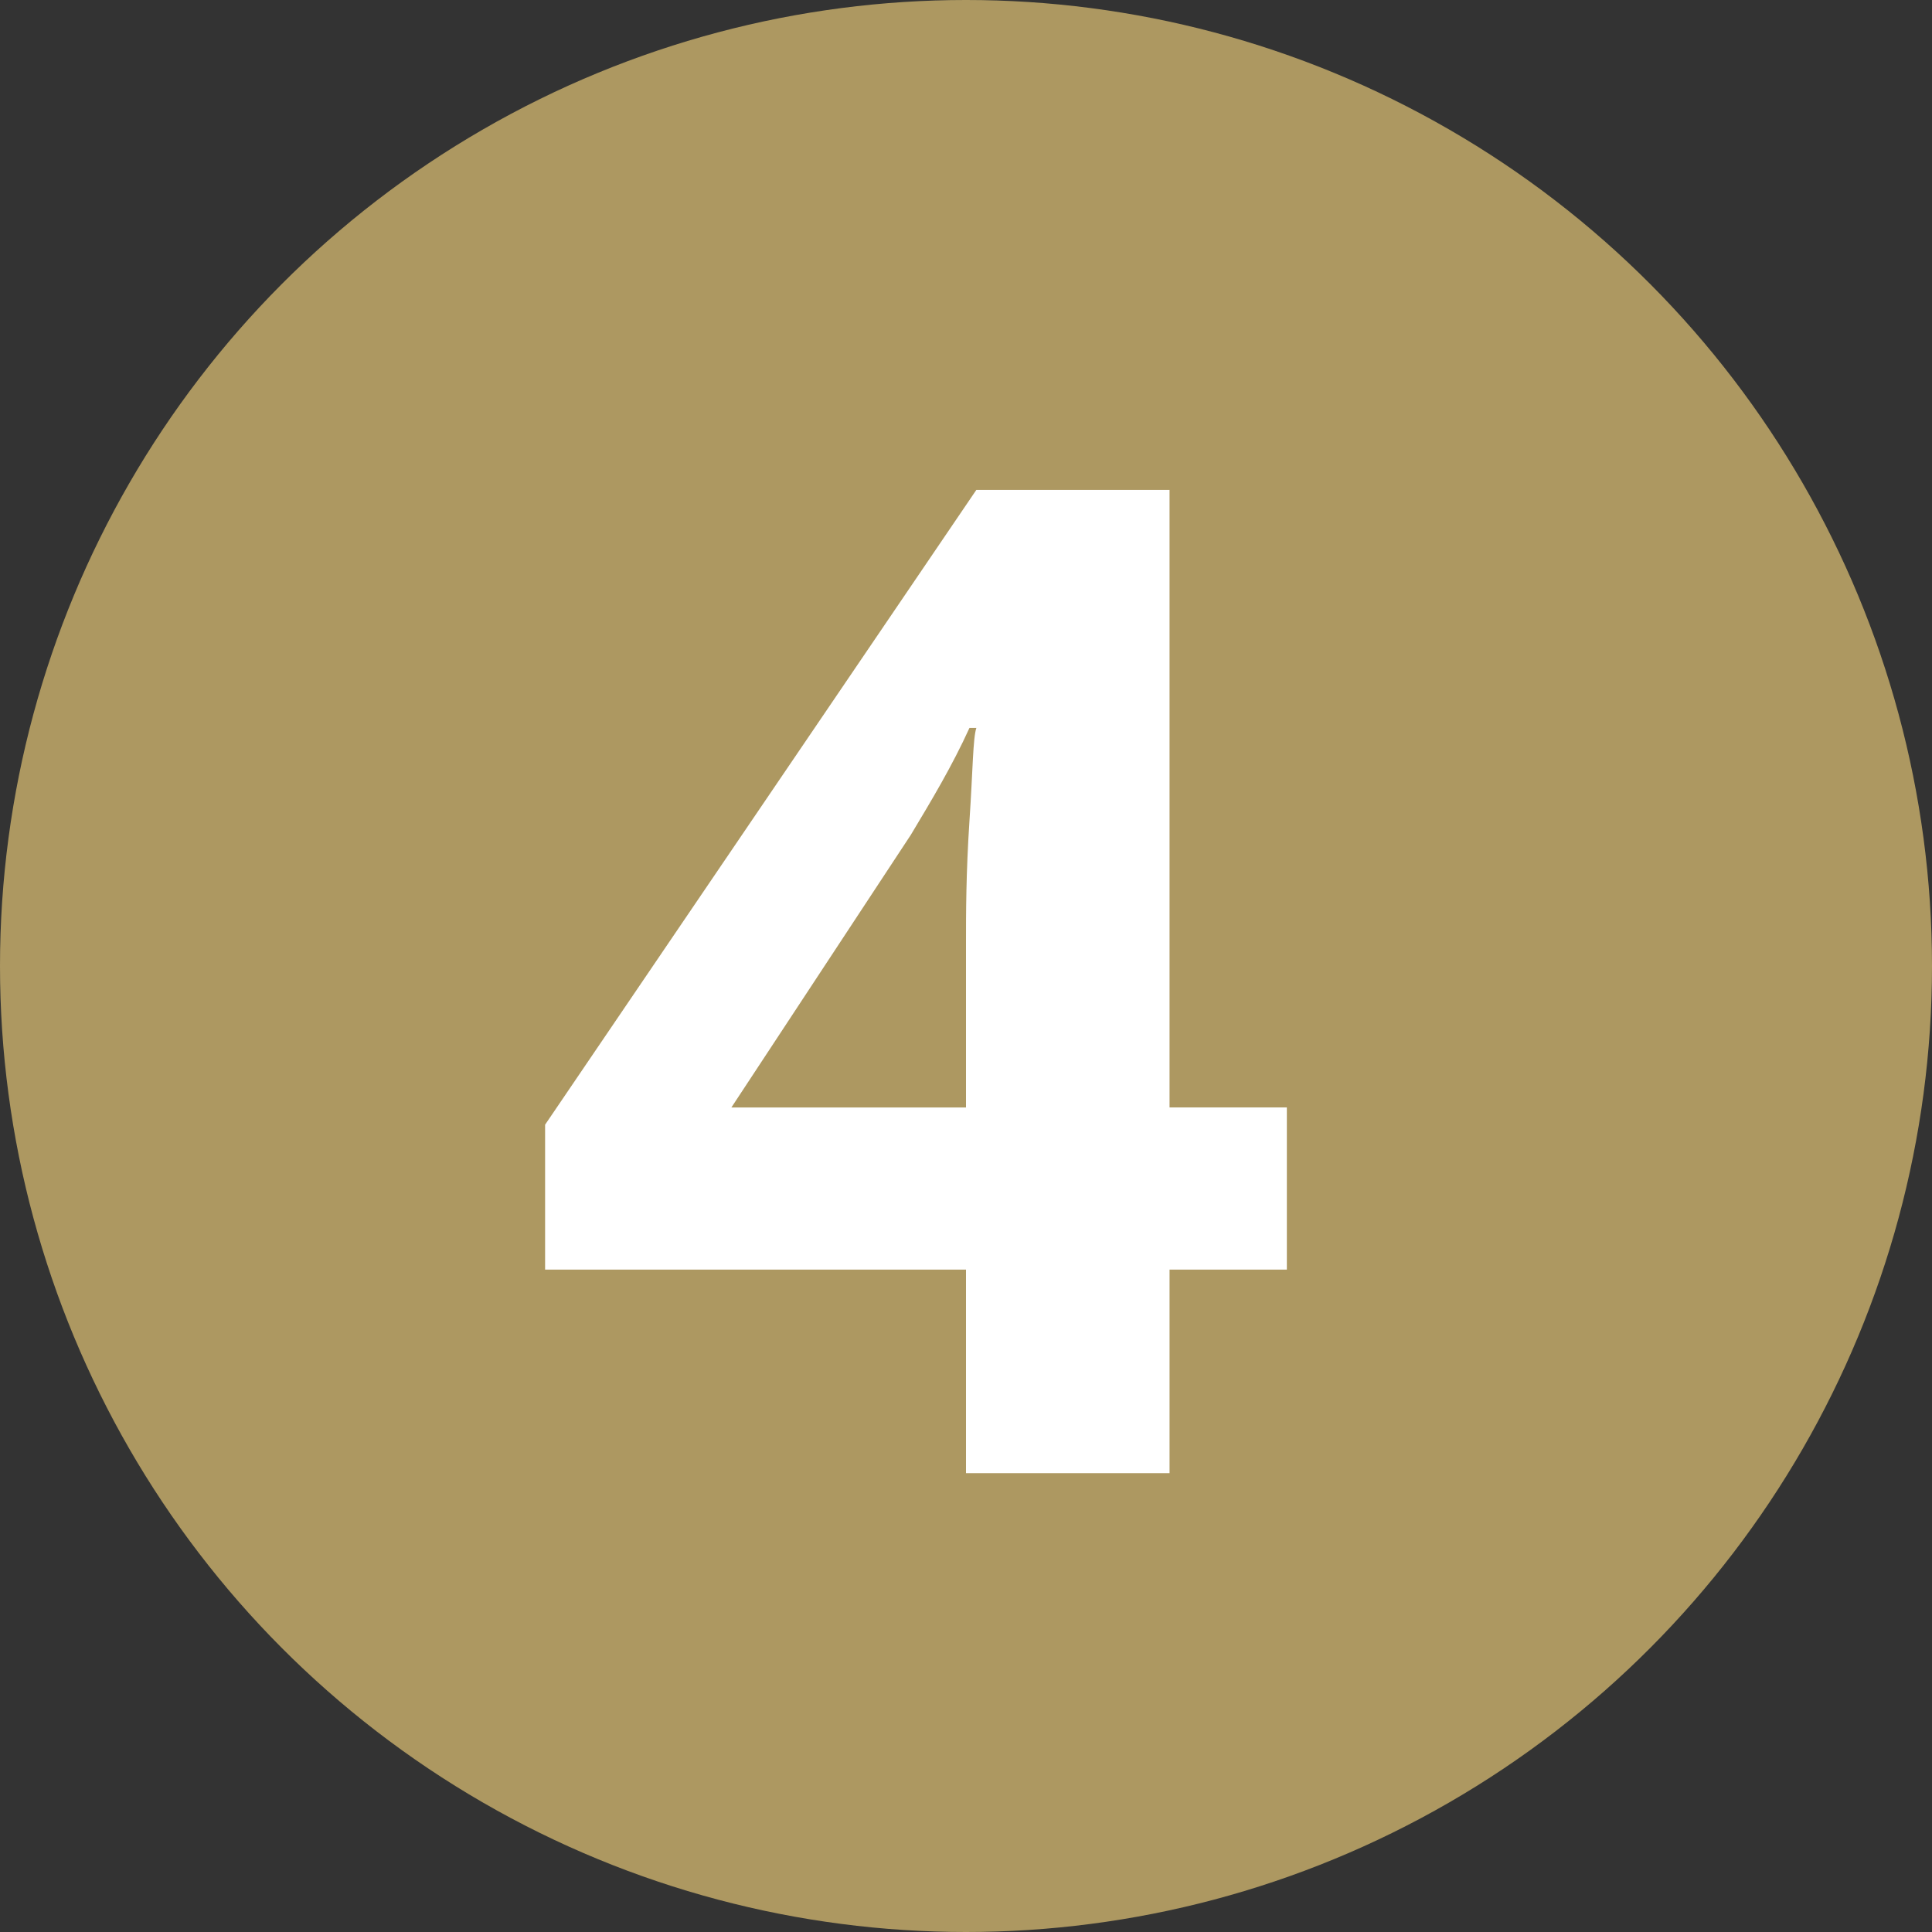
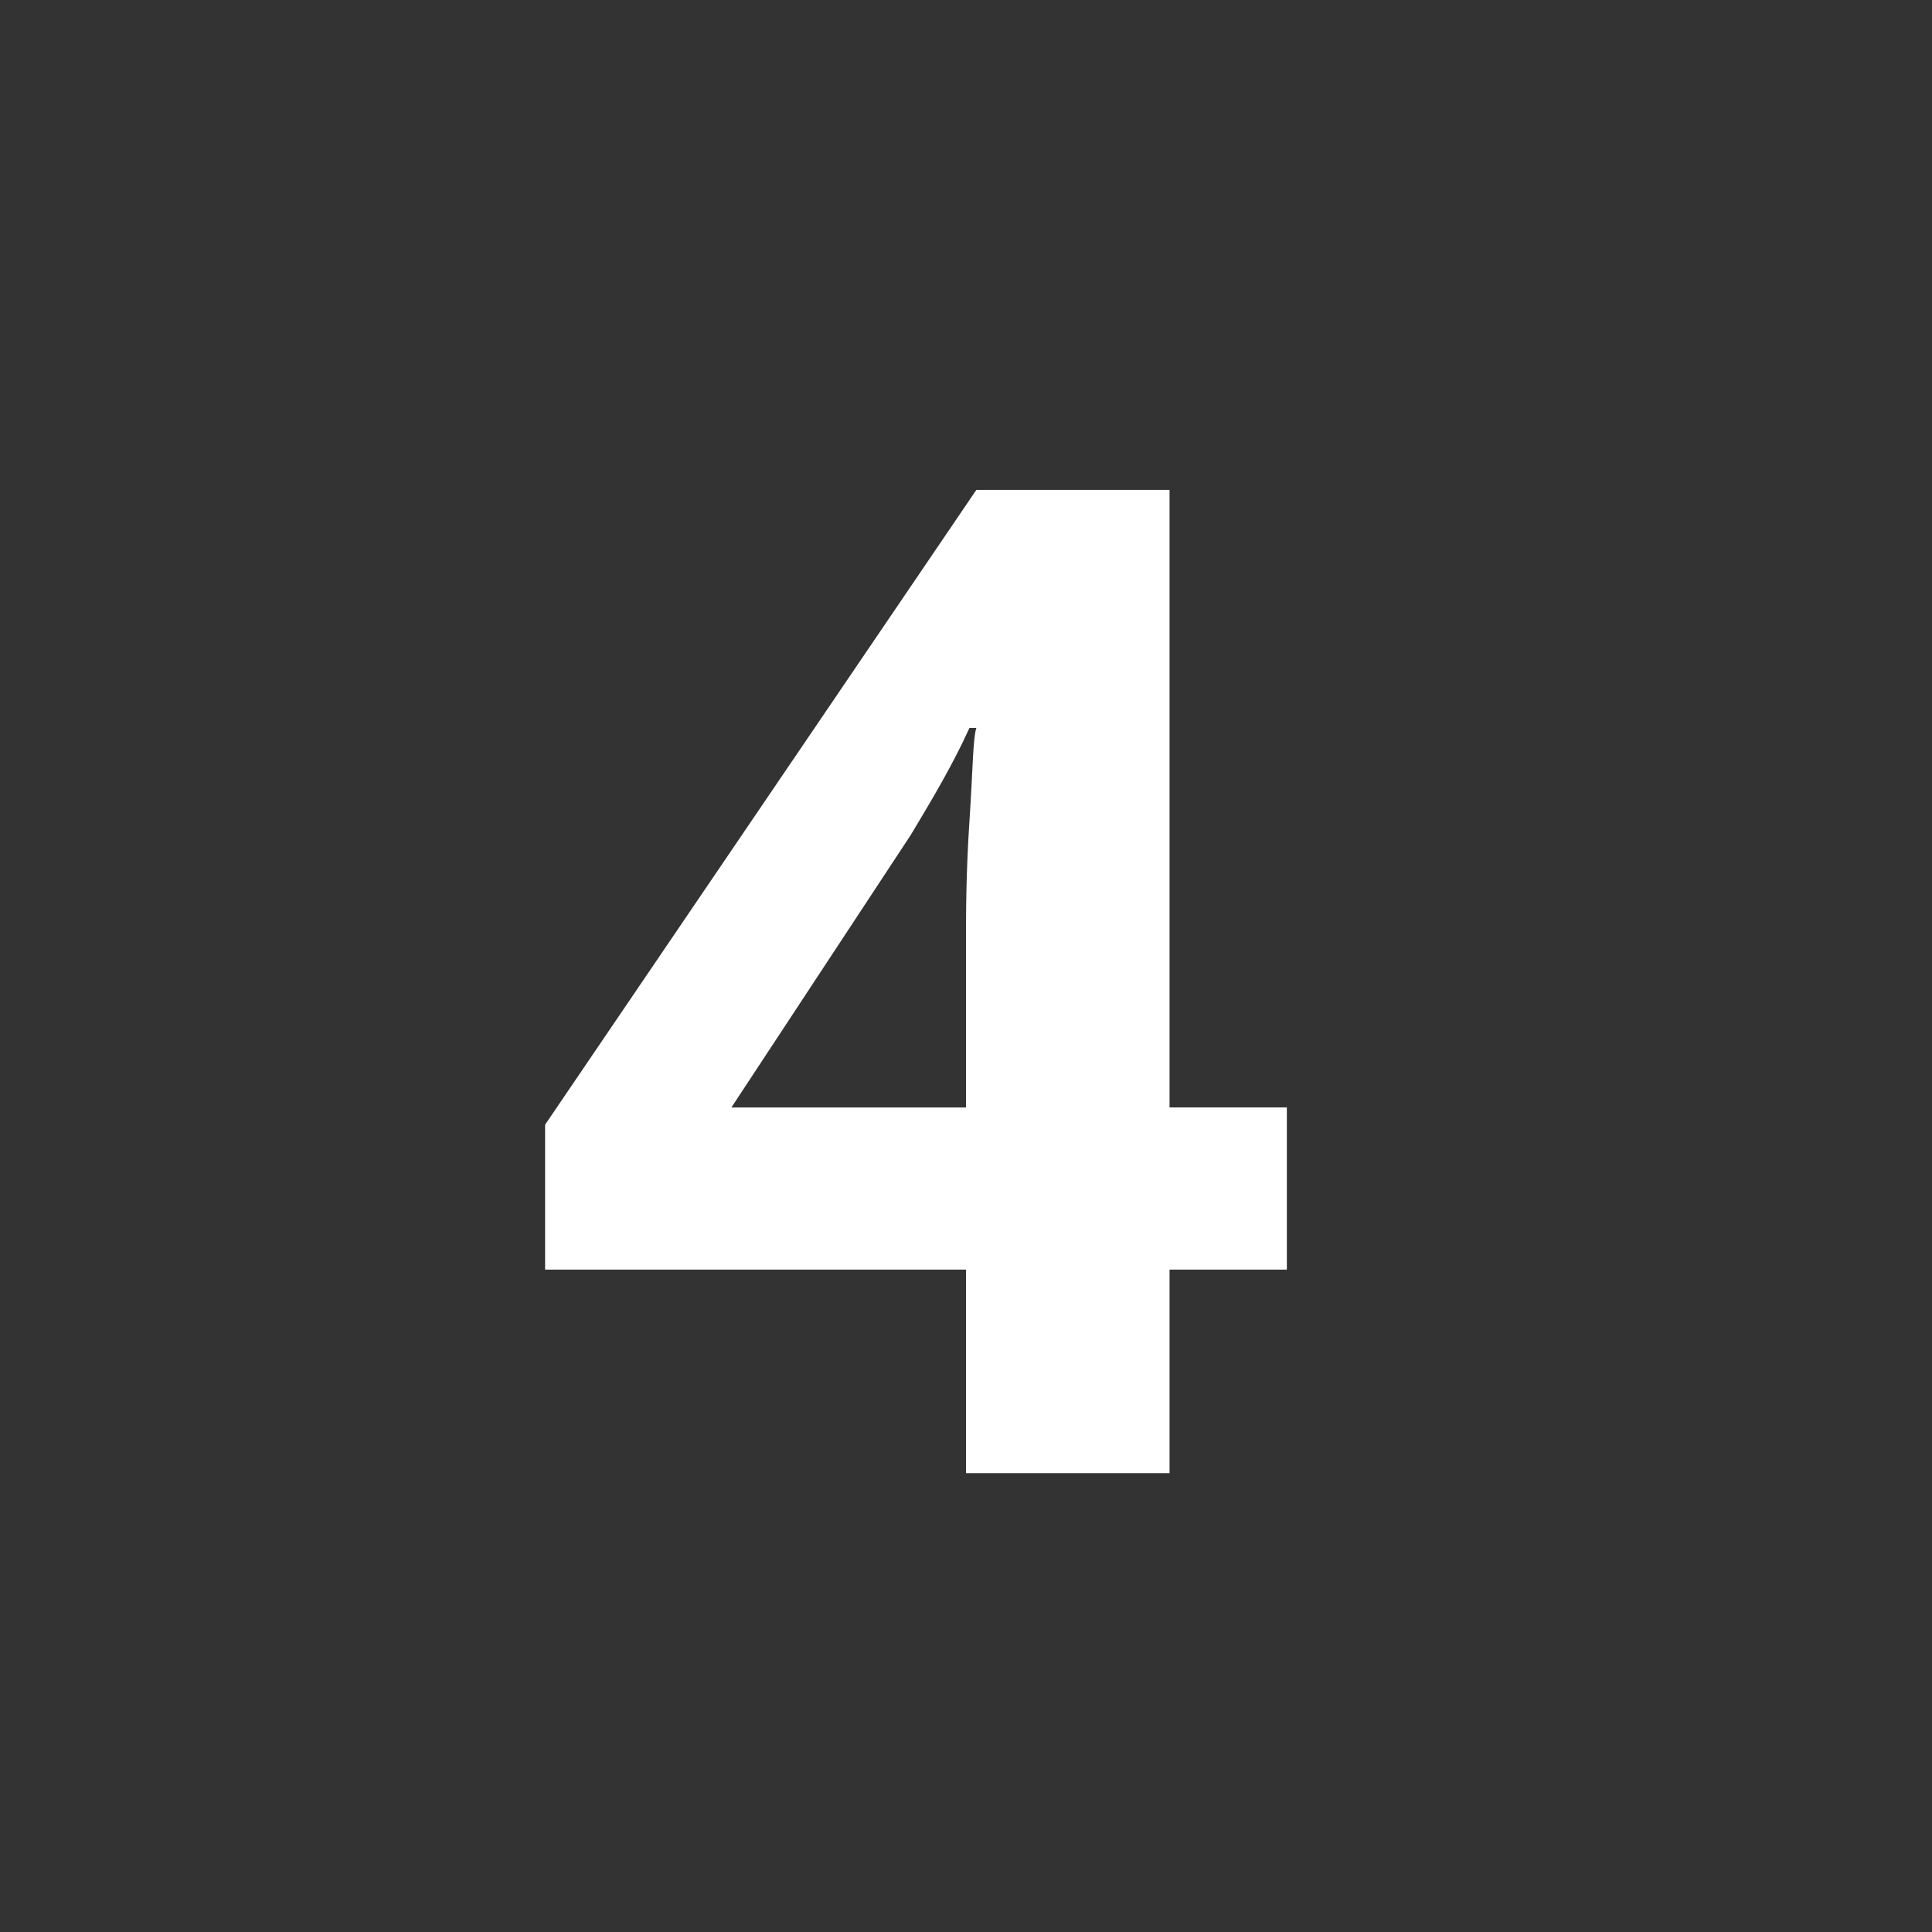
<svg xmlns="http://www.w3.org/2000/svg" version="1.1" id="Livello_1" x="0px" y="0px" viewBox="0 0 56 56" style="enable-background:new 0 0 56 56;" xml:space="preserve">
  <rect x="0" y="0" width="56" height="56" fill="#333333" stroke="none" />
  <style type="text/css">
	.st0{fill:#AD9861;}
	.st1{enable-background:new    ;}
	.st2{fill:#FFFFFF;}
</style>
  <title>4-gold</title>
  <g>
    <g id="Livello_1-2">
-       <circle class="st0" cx="28" cy="28" r="28" />
      <g class="st1">
        <path class="st2" d="M37.3,36.8h-3.4v5.9H28v-5.9H15.8v-4.2l12.5-18.4h5.6v17.9h3.4V36.8z M28,32.1v-4.8c0-0.8,0-2,0.1-3.5     c0.1-1.5,0.1-2.4,0.2-2.7h-0.2c-0.5,1.1-1.1,2.1-1.7,3.1l-5.2,7.9H28z" />
      </g>
    </g>
  </g>
</svg>